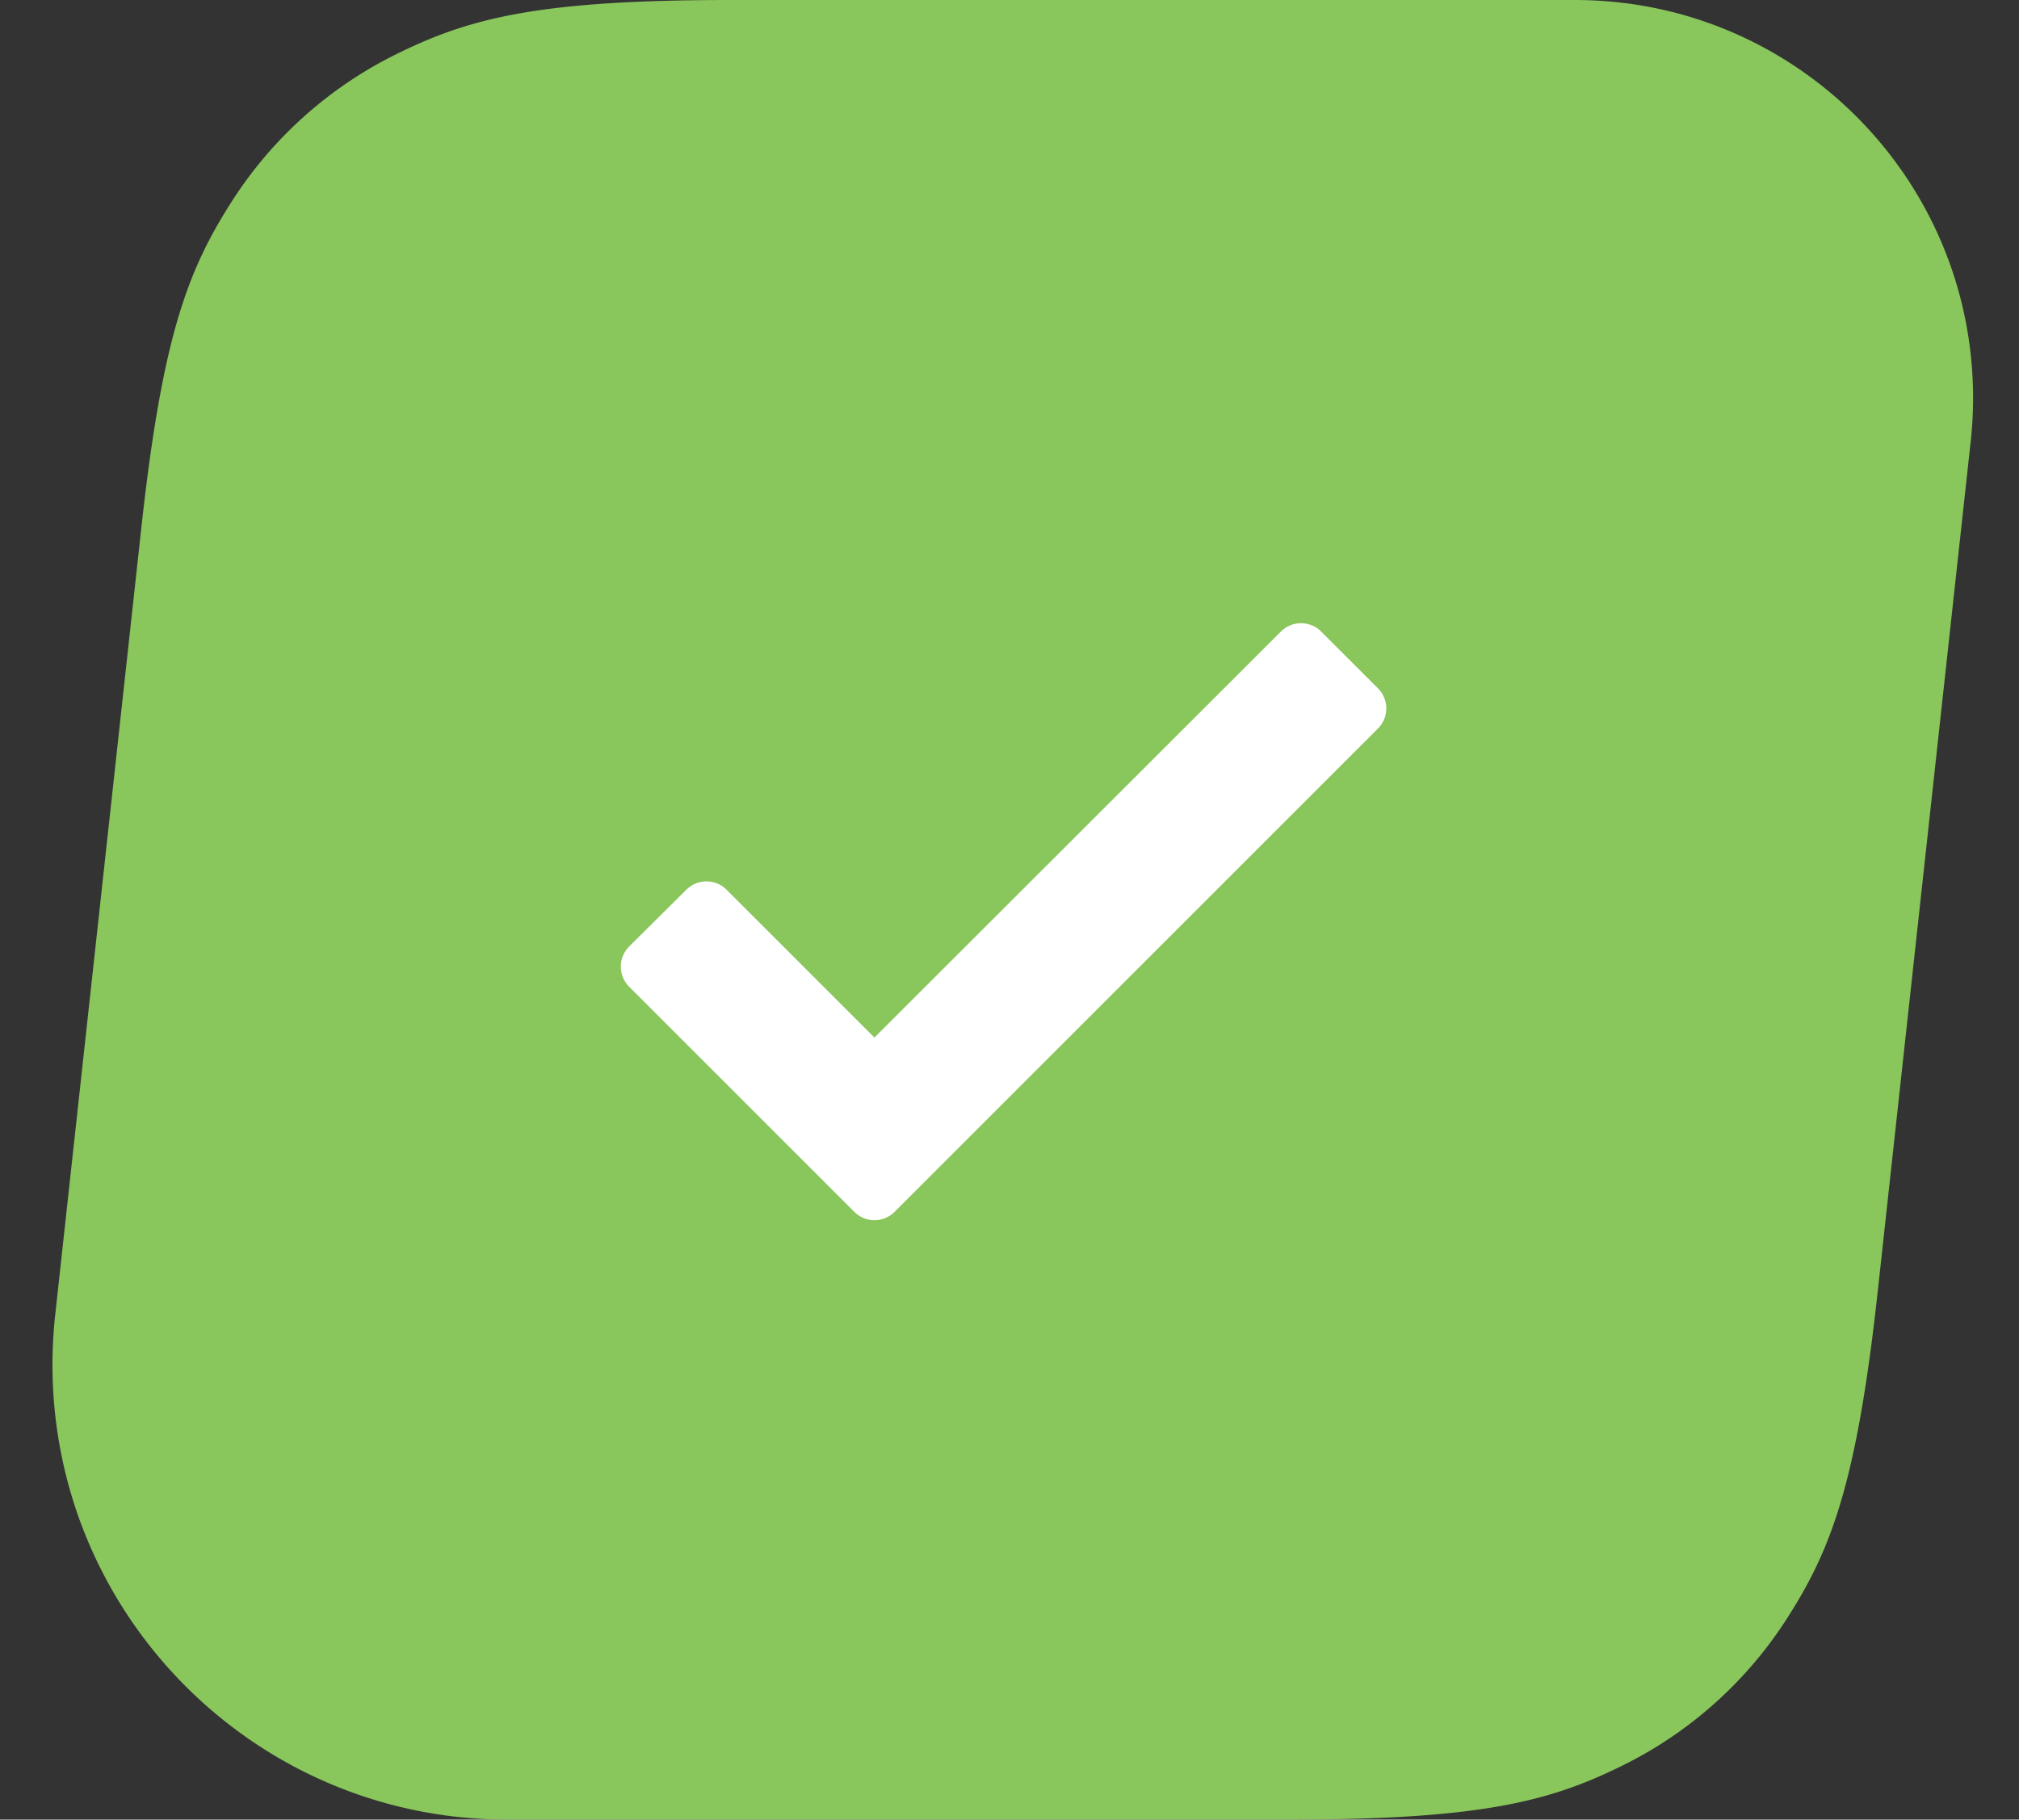
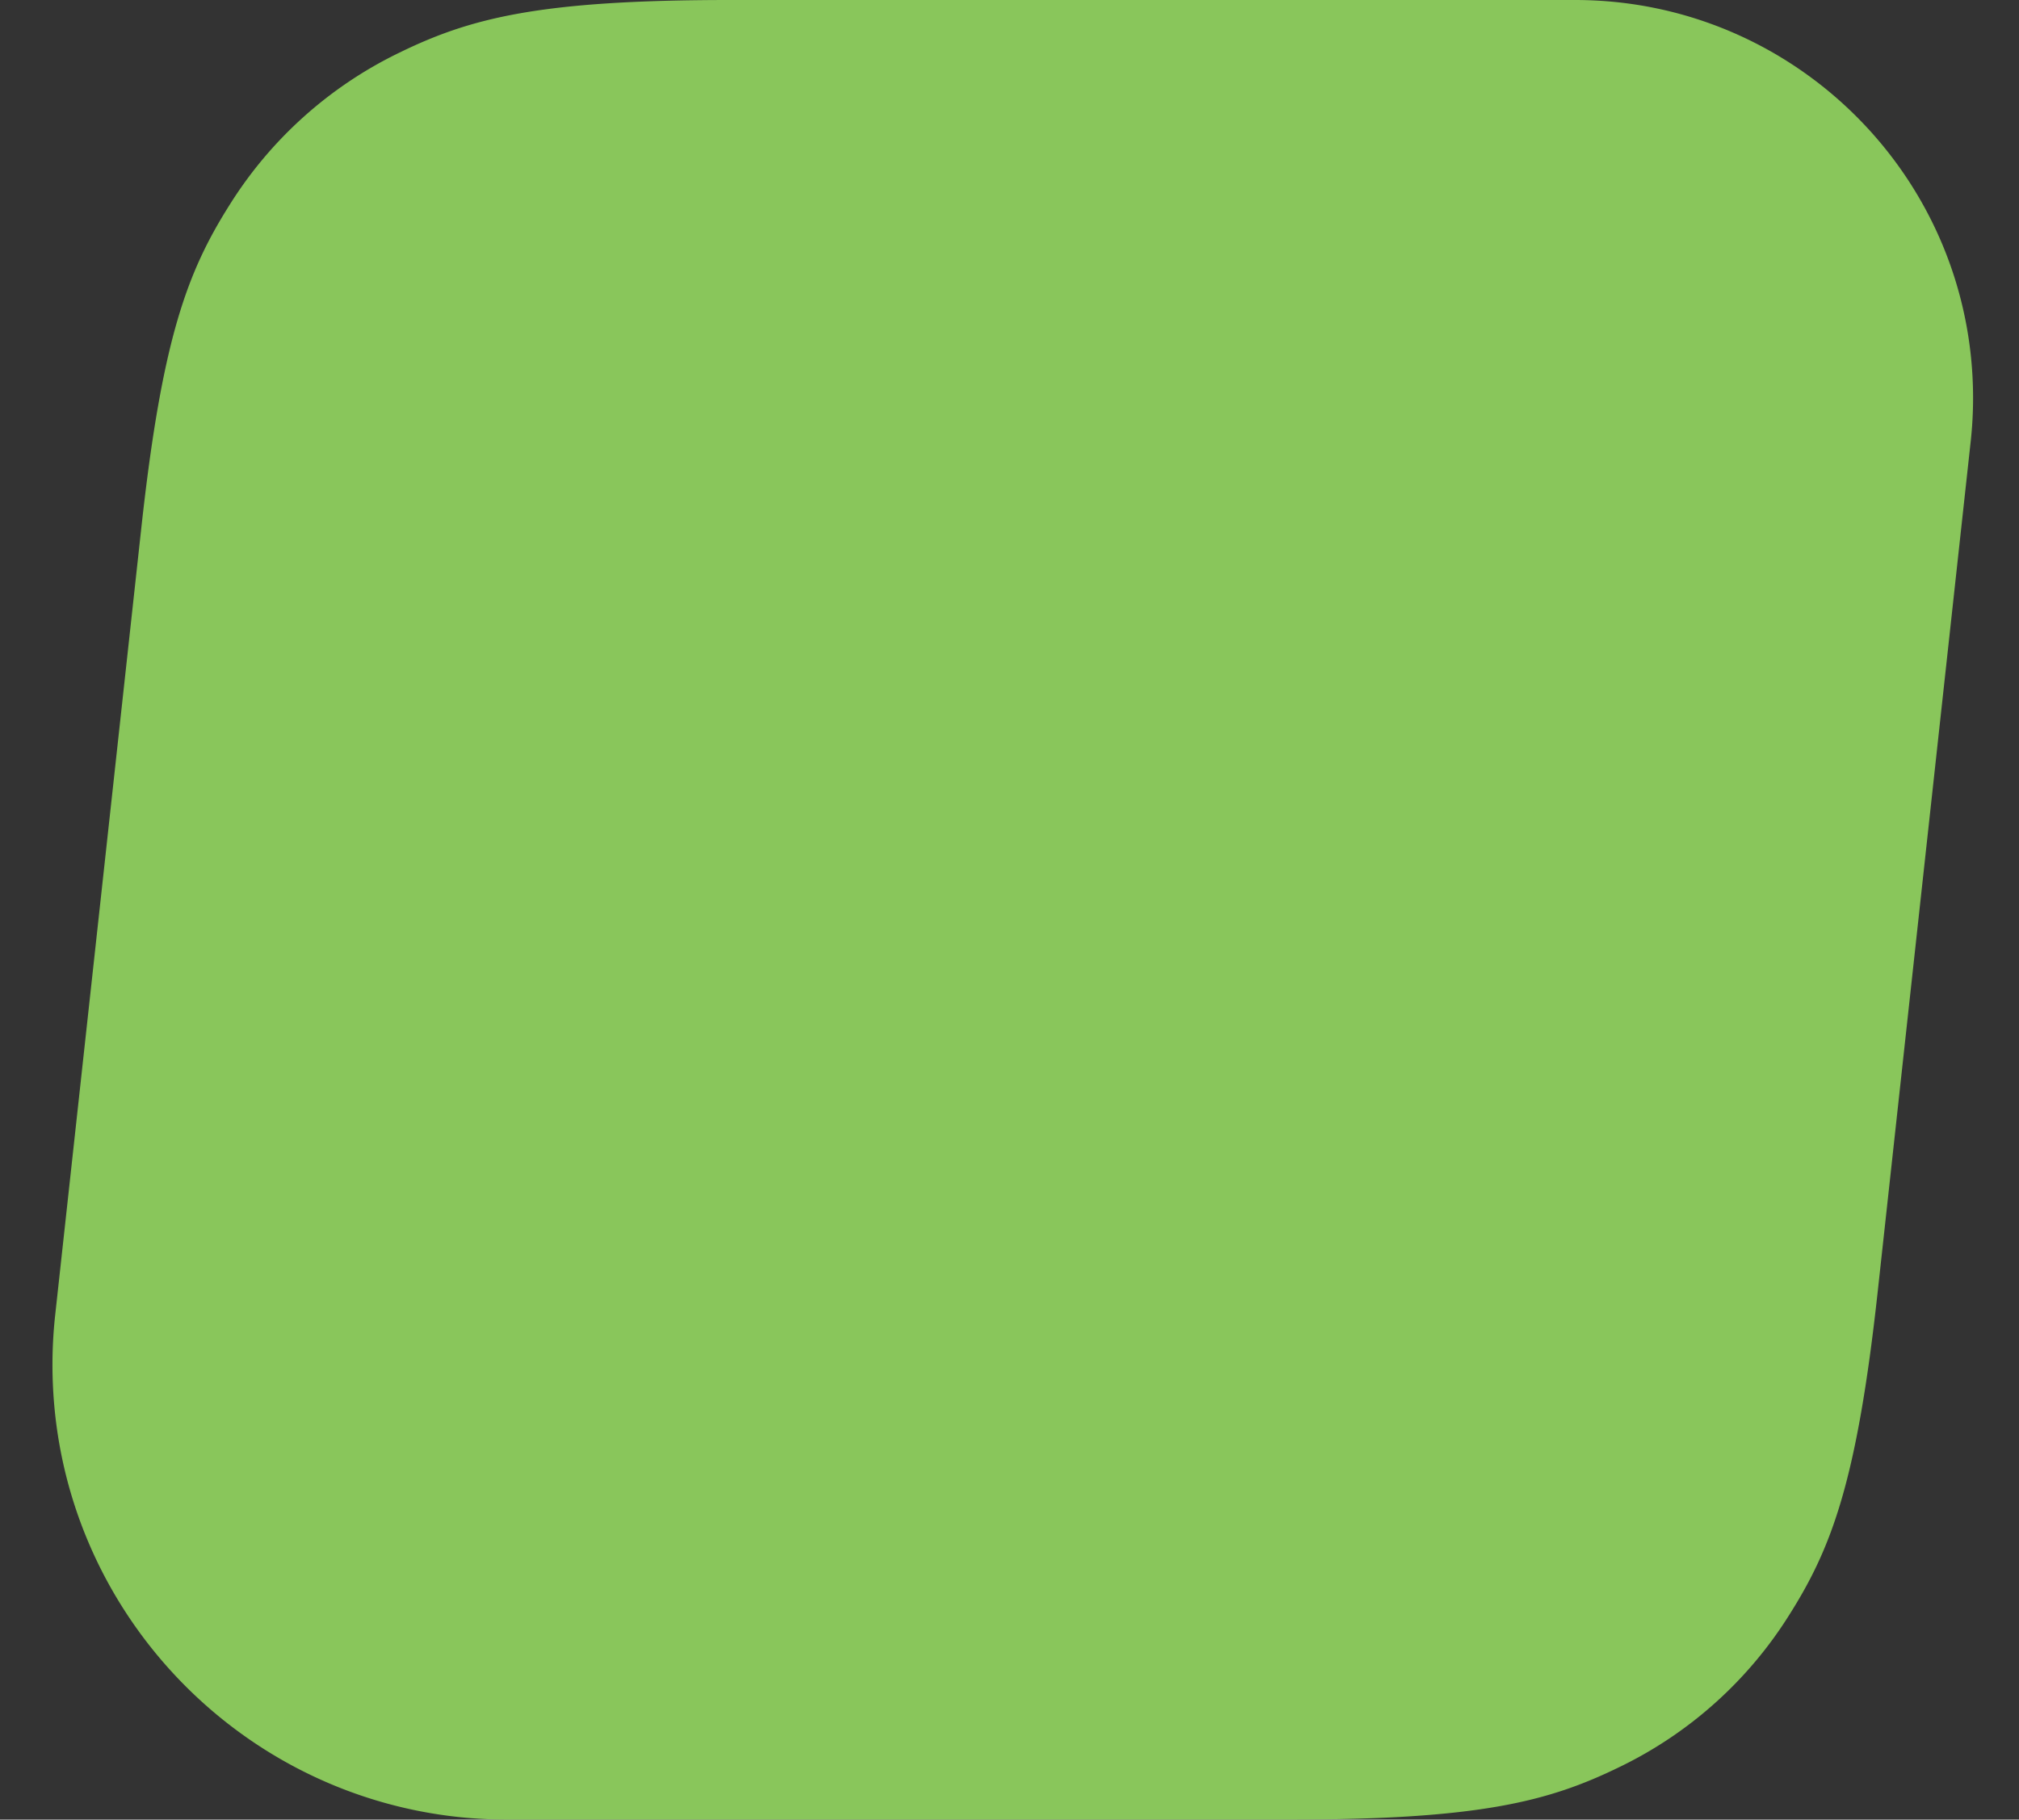
<svg xmlns="http://www.w3.org/2000/svg" width="71" height="64" viewBox="0 0 71 64">
  <rect x="0" y="0" width="71" height="64" fill="#333333" stroke="none" />
  <g fill="none" fill-rule="evenodd">
    <path d="M25.677 0h29.708c7.732 0 14 6.268 14 14a14 14 0 0 1-.083 1.522l-3.271 29.912c-.728 6.652-1.618 9.002-3.1 11.35a14.475 14.475 0 0 1-5.988 5.37C54.448 63.37 52.015 64 45.323 64H17.845c-8.836 0-16-7.163-16-16a16 16 0 0 1 .095-1.74l3.03-27.694c.727-6.652 1.617-9.002 3.098-11.35a14.475 14.475 0 0 1 5.989-5.37C16.552.63 18.985 0 25.677 0z" fill="#89C65B" />
-     <path d="M18 15h34v34H18z" />
-     <path stroke="#FFF" stroke-width="2" fill="#FFF" stroke-linejoin="round" d="M30.75 37.907 24.843 32l-2.012 1.998 7.919 7.919 17-17-1.998-1.998z" />
  </g>
</svg>